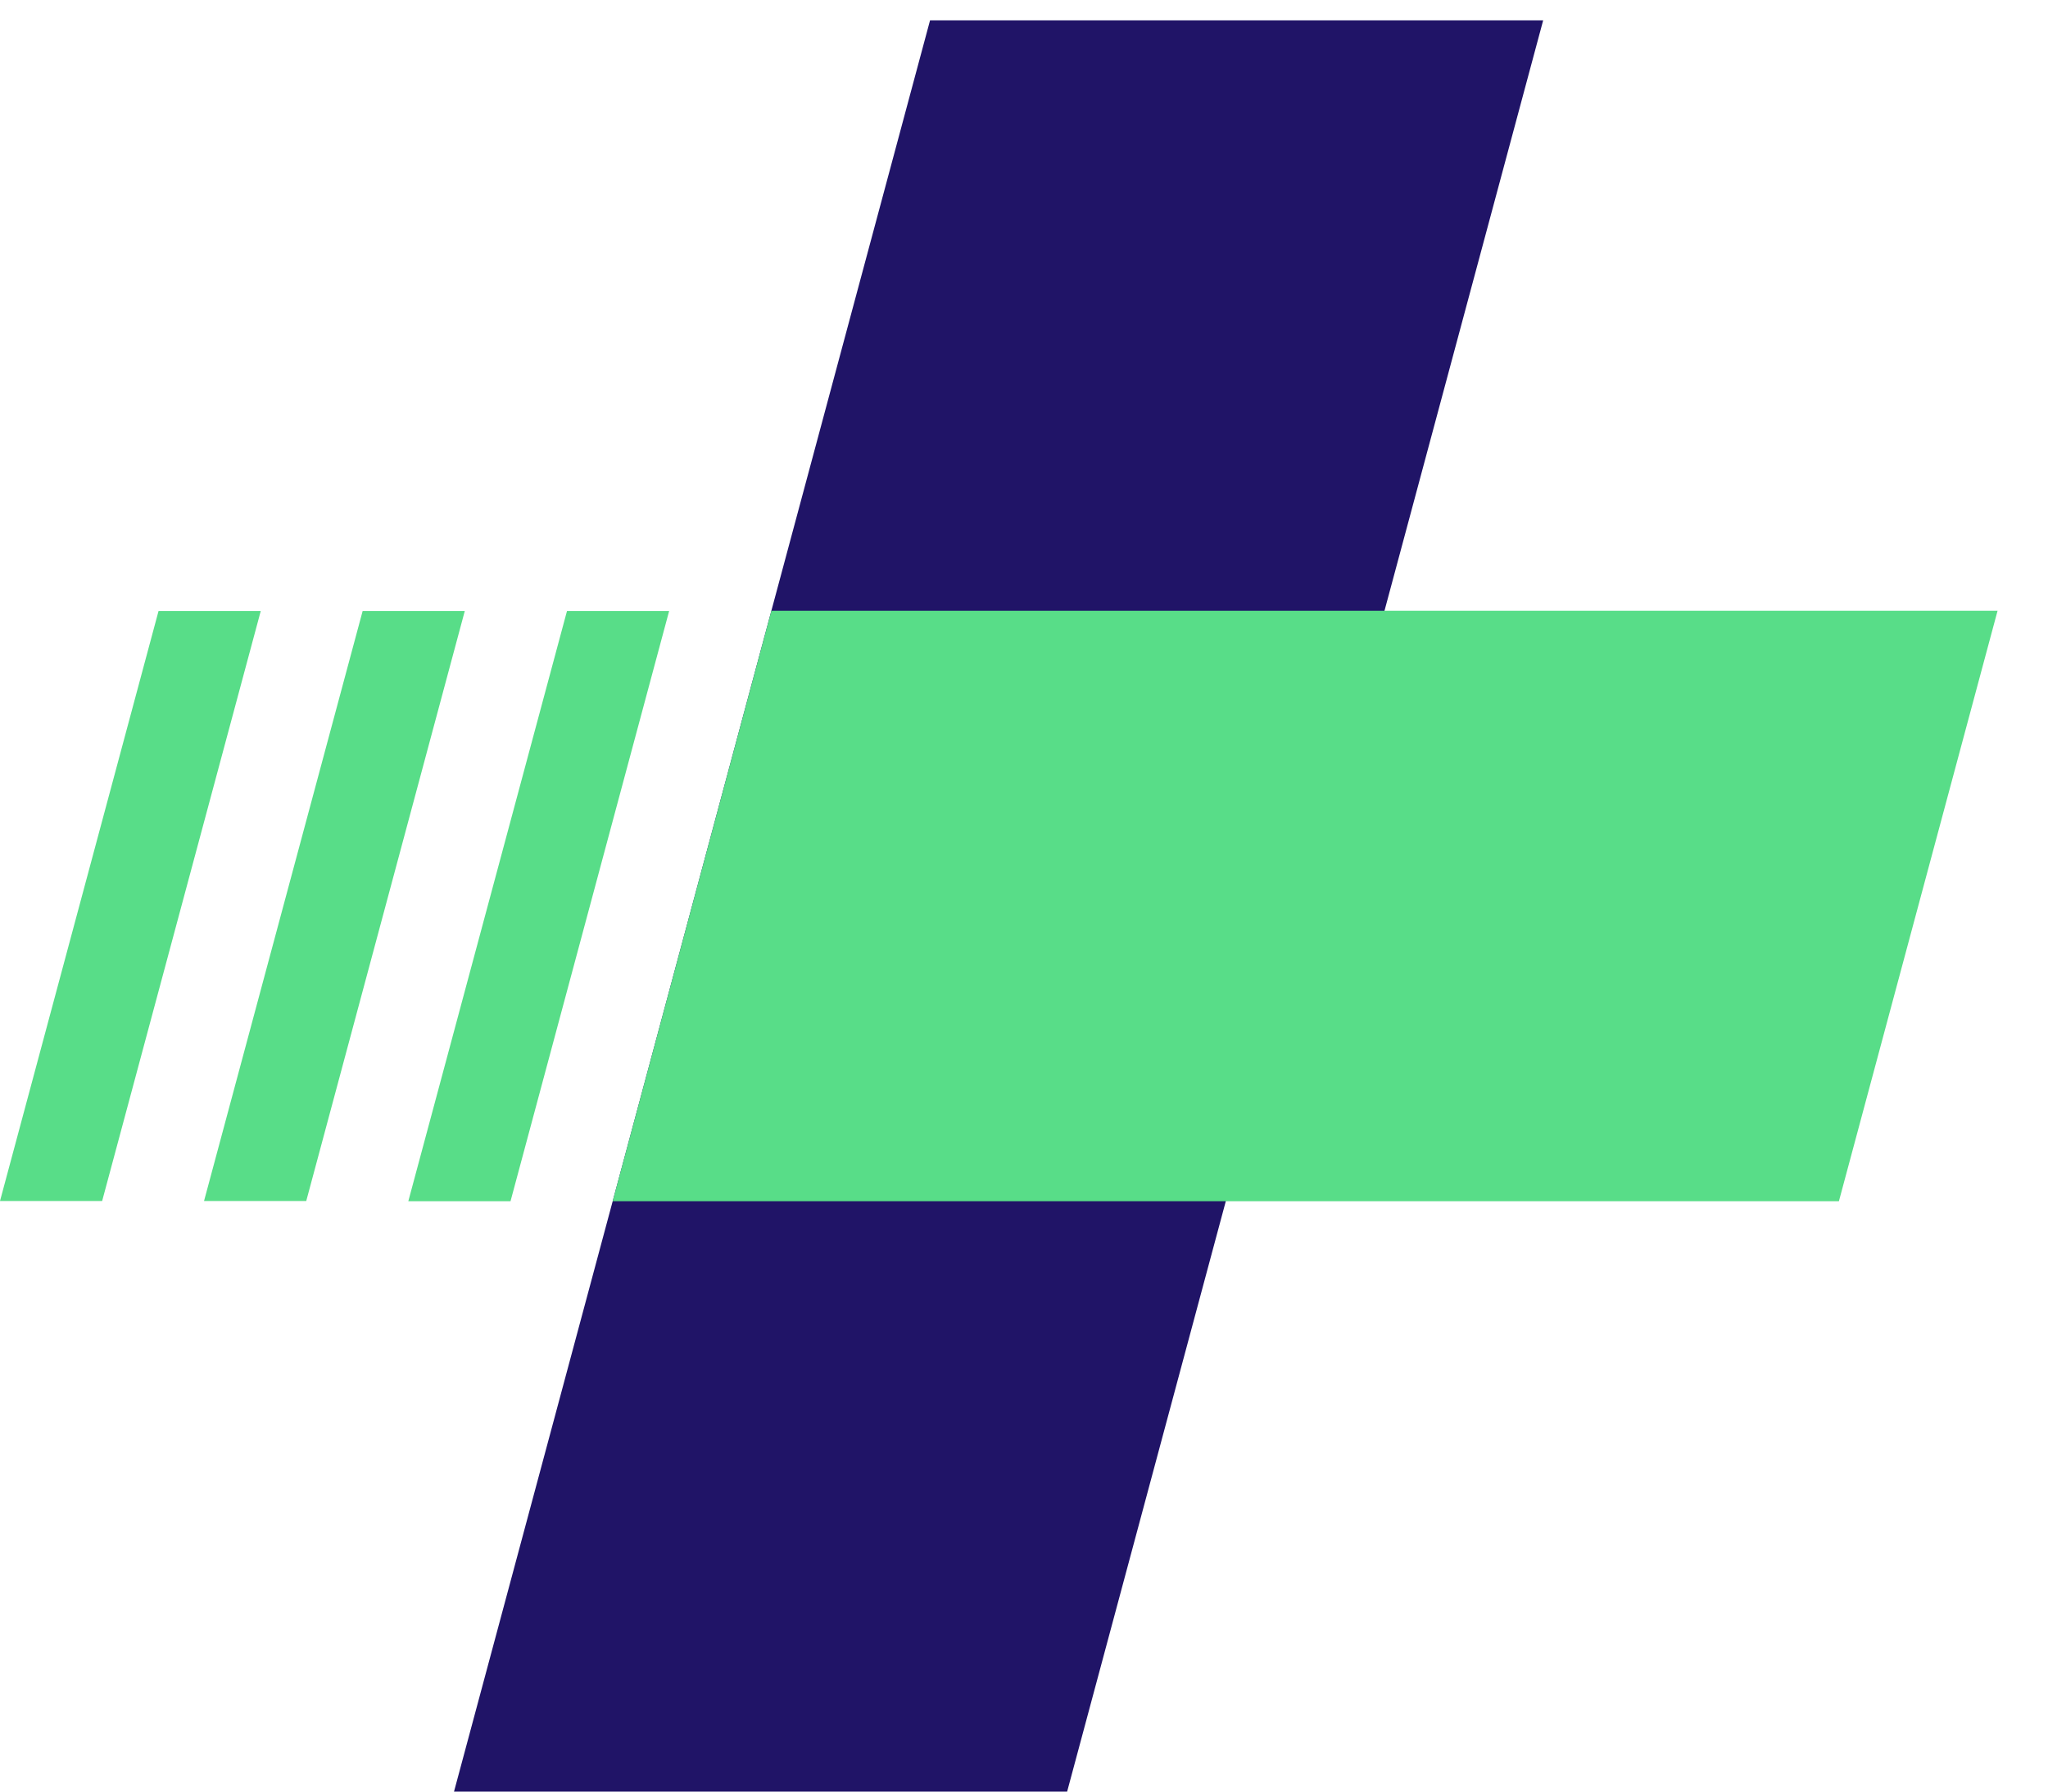
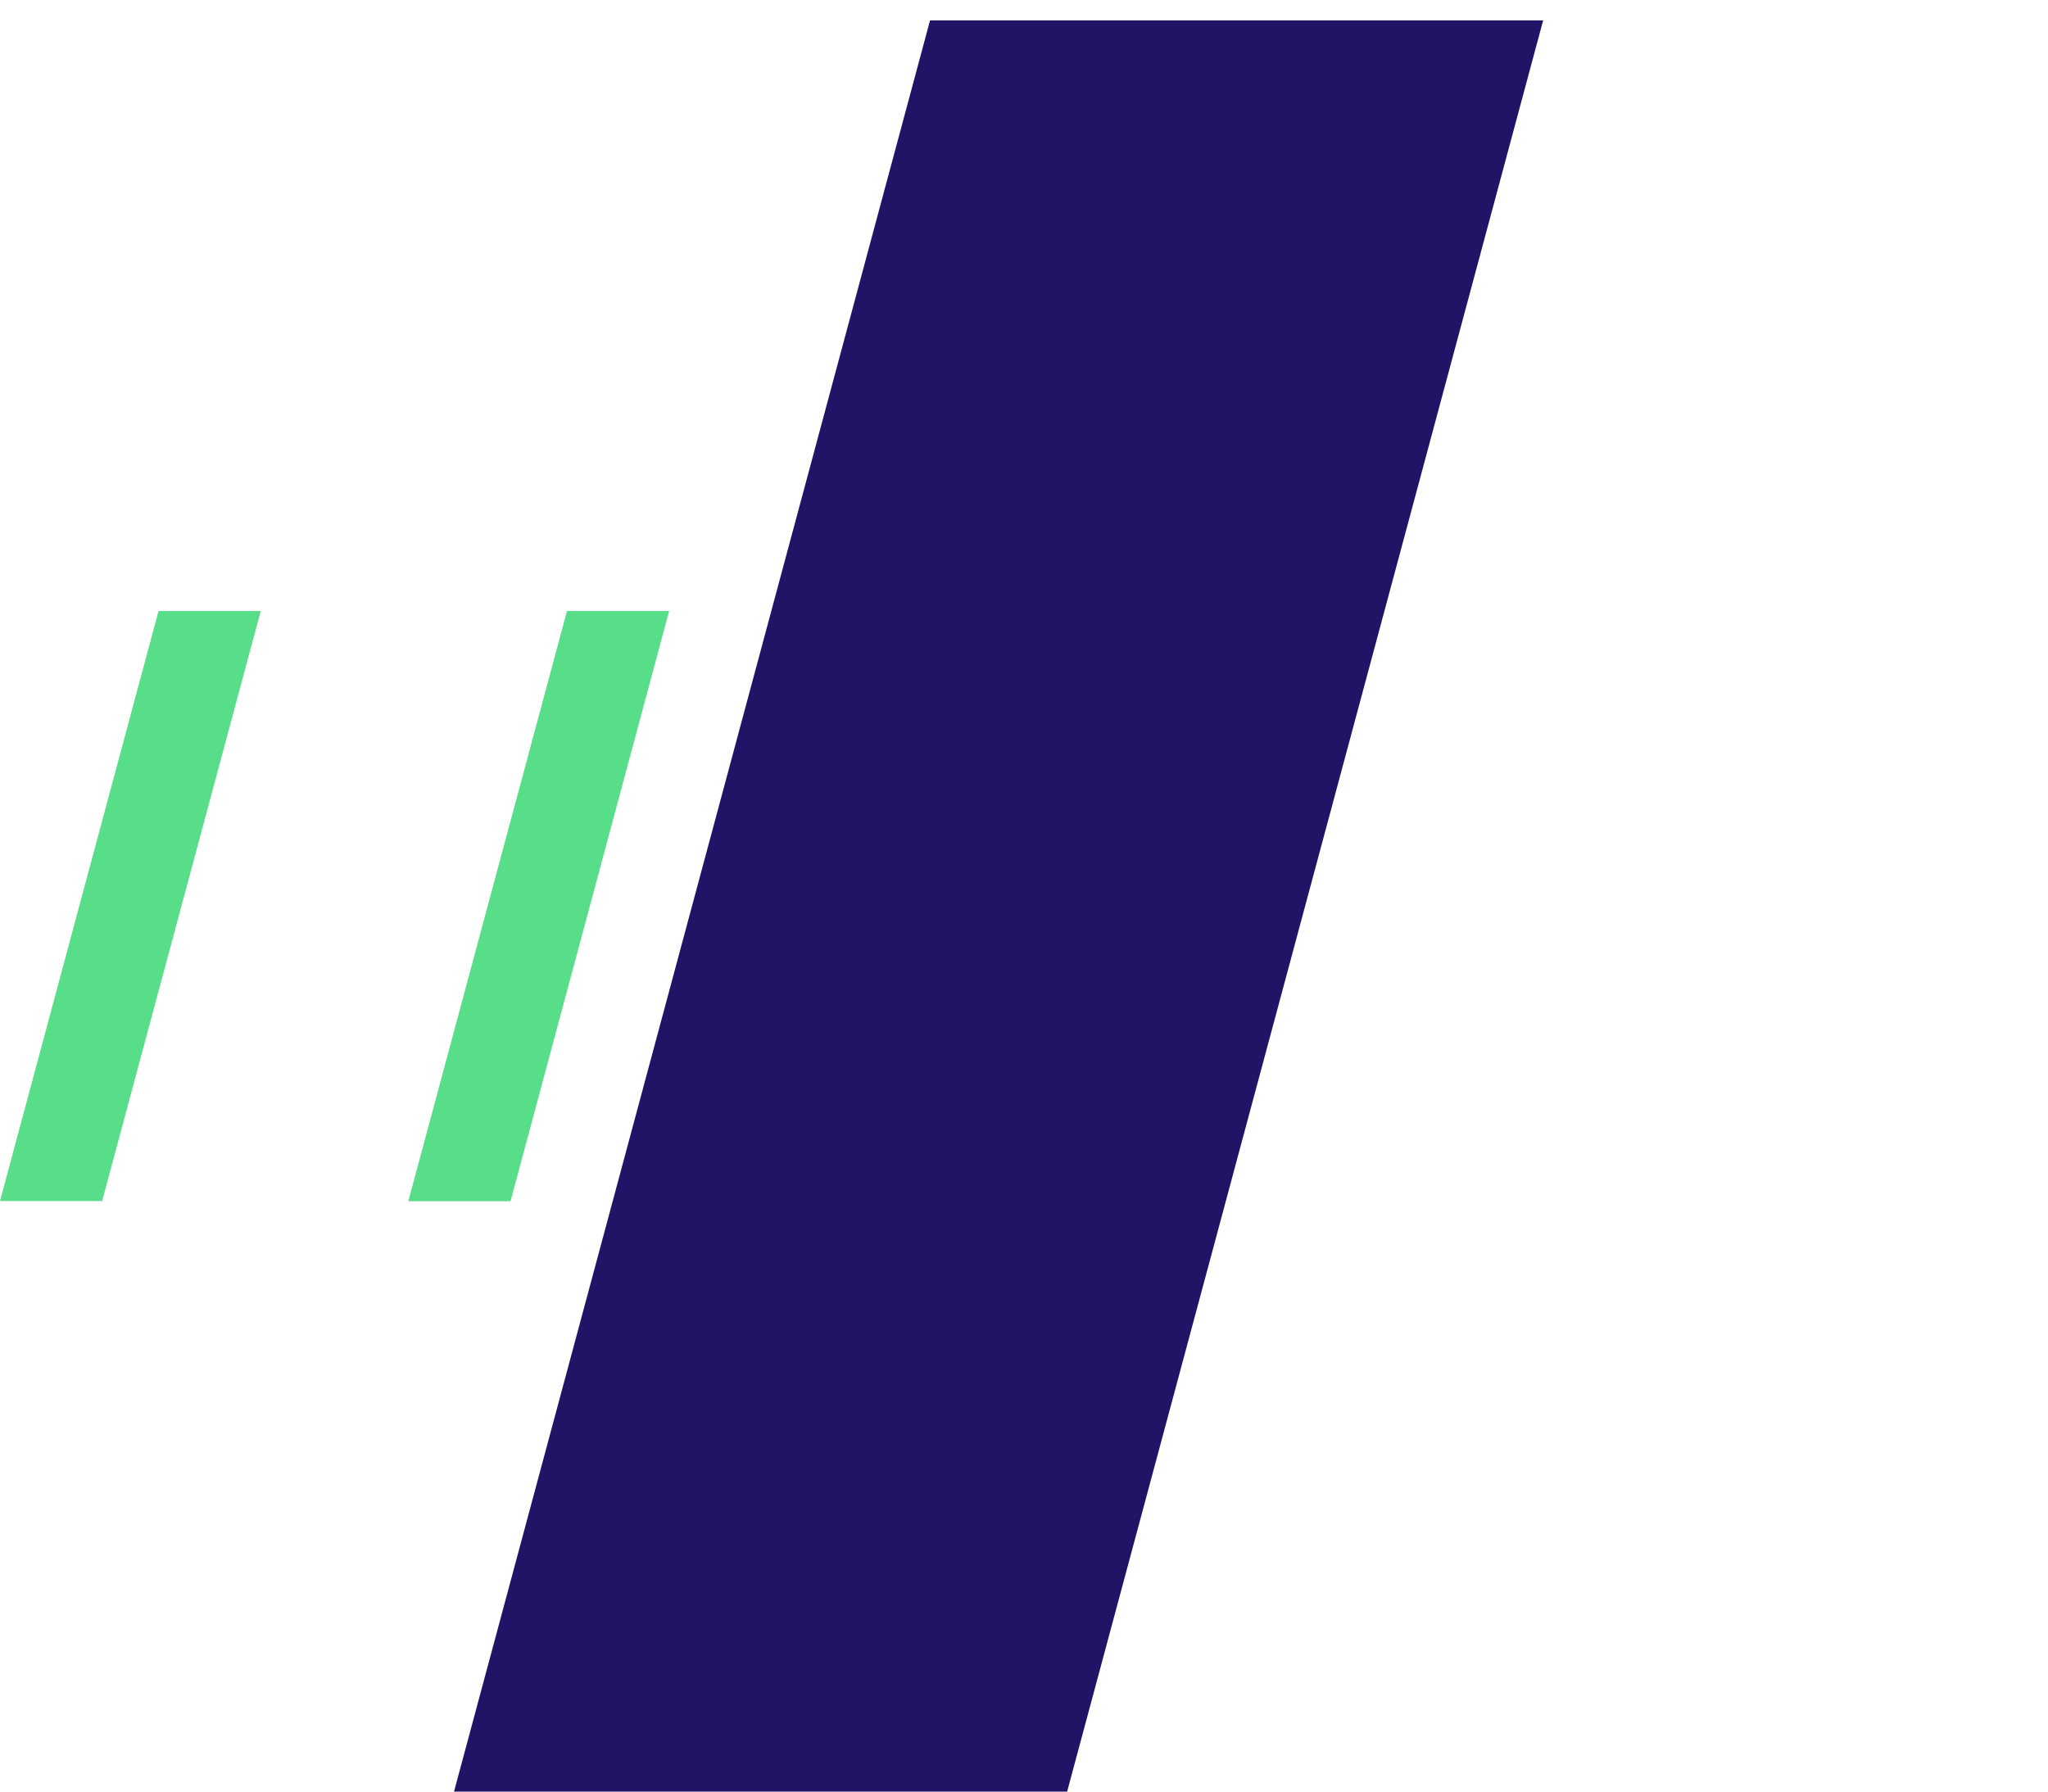
<svg xmlns="http://www.w3.org/2000/svg" width="32" height="28" viewBox="0 0 32 28" fill="none">
  <path d="M14.532 0.318H24.112L16.674 28H7.094L14.532 0.318Z" fill="#201467" />
-   <path d="M12.053 9.545H31.212L28.733 18.773H9.573L12.053 9.545Z" fill="#58DD88" />
  <path d="M4.074 9.55L1.596 18.77H0L2.477 9.55H4.074Z" fill="#58DD88" />
-   <path d="M7.262 9.55L4.785 18.77H3.188L5.666 9.55H7.262Z" fill="#58DD88" />
  <path d="M10.455 9.55L7.977 18.773H6.38L8.859 9.55H10.455Z" fill="#58DD88" />
</svg>